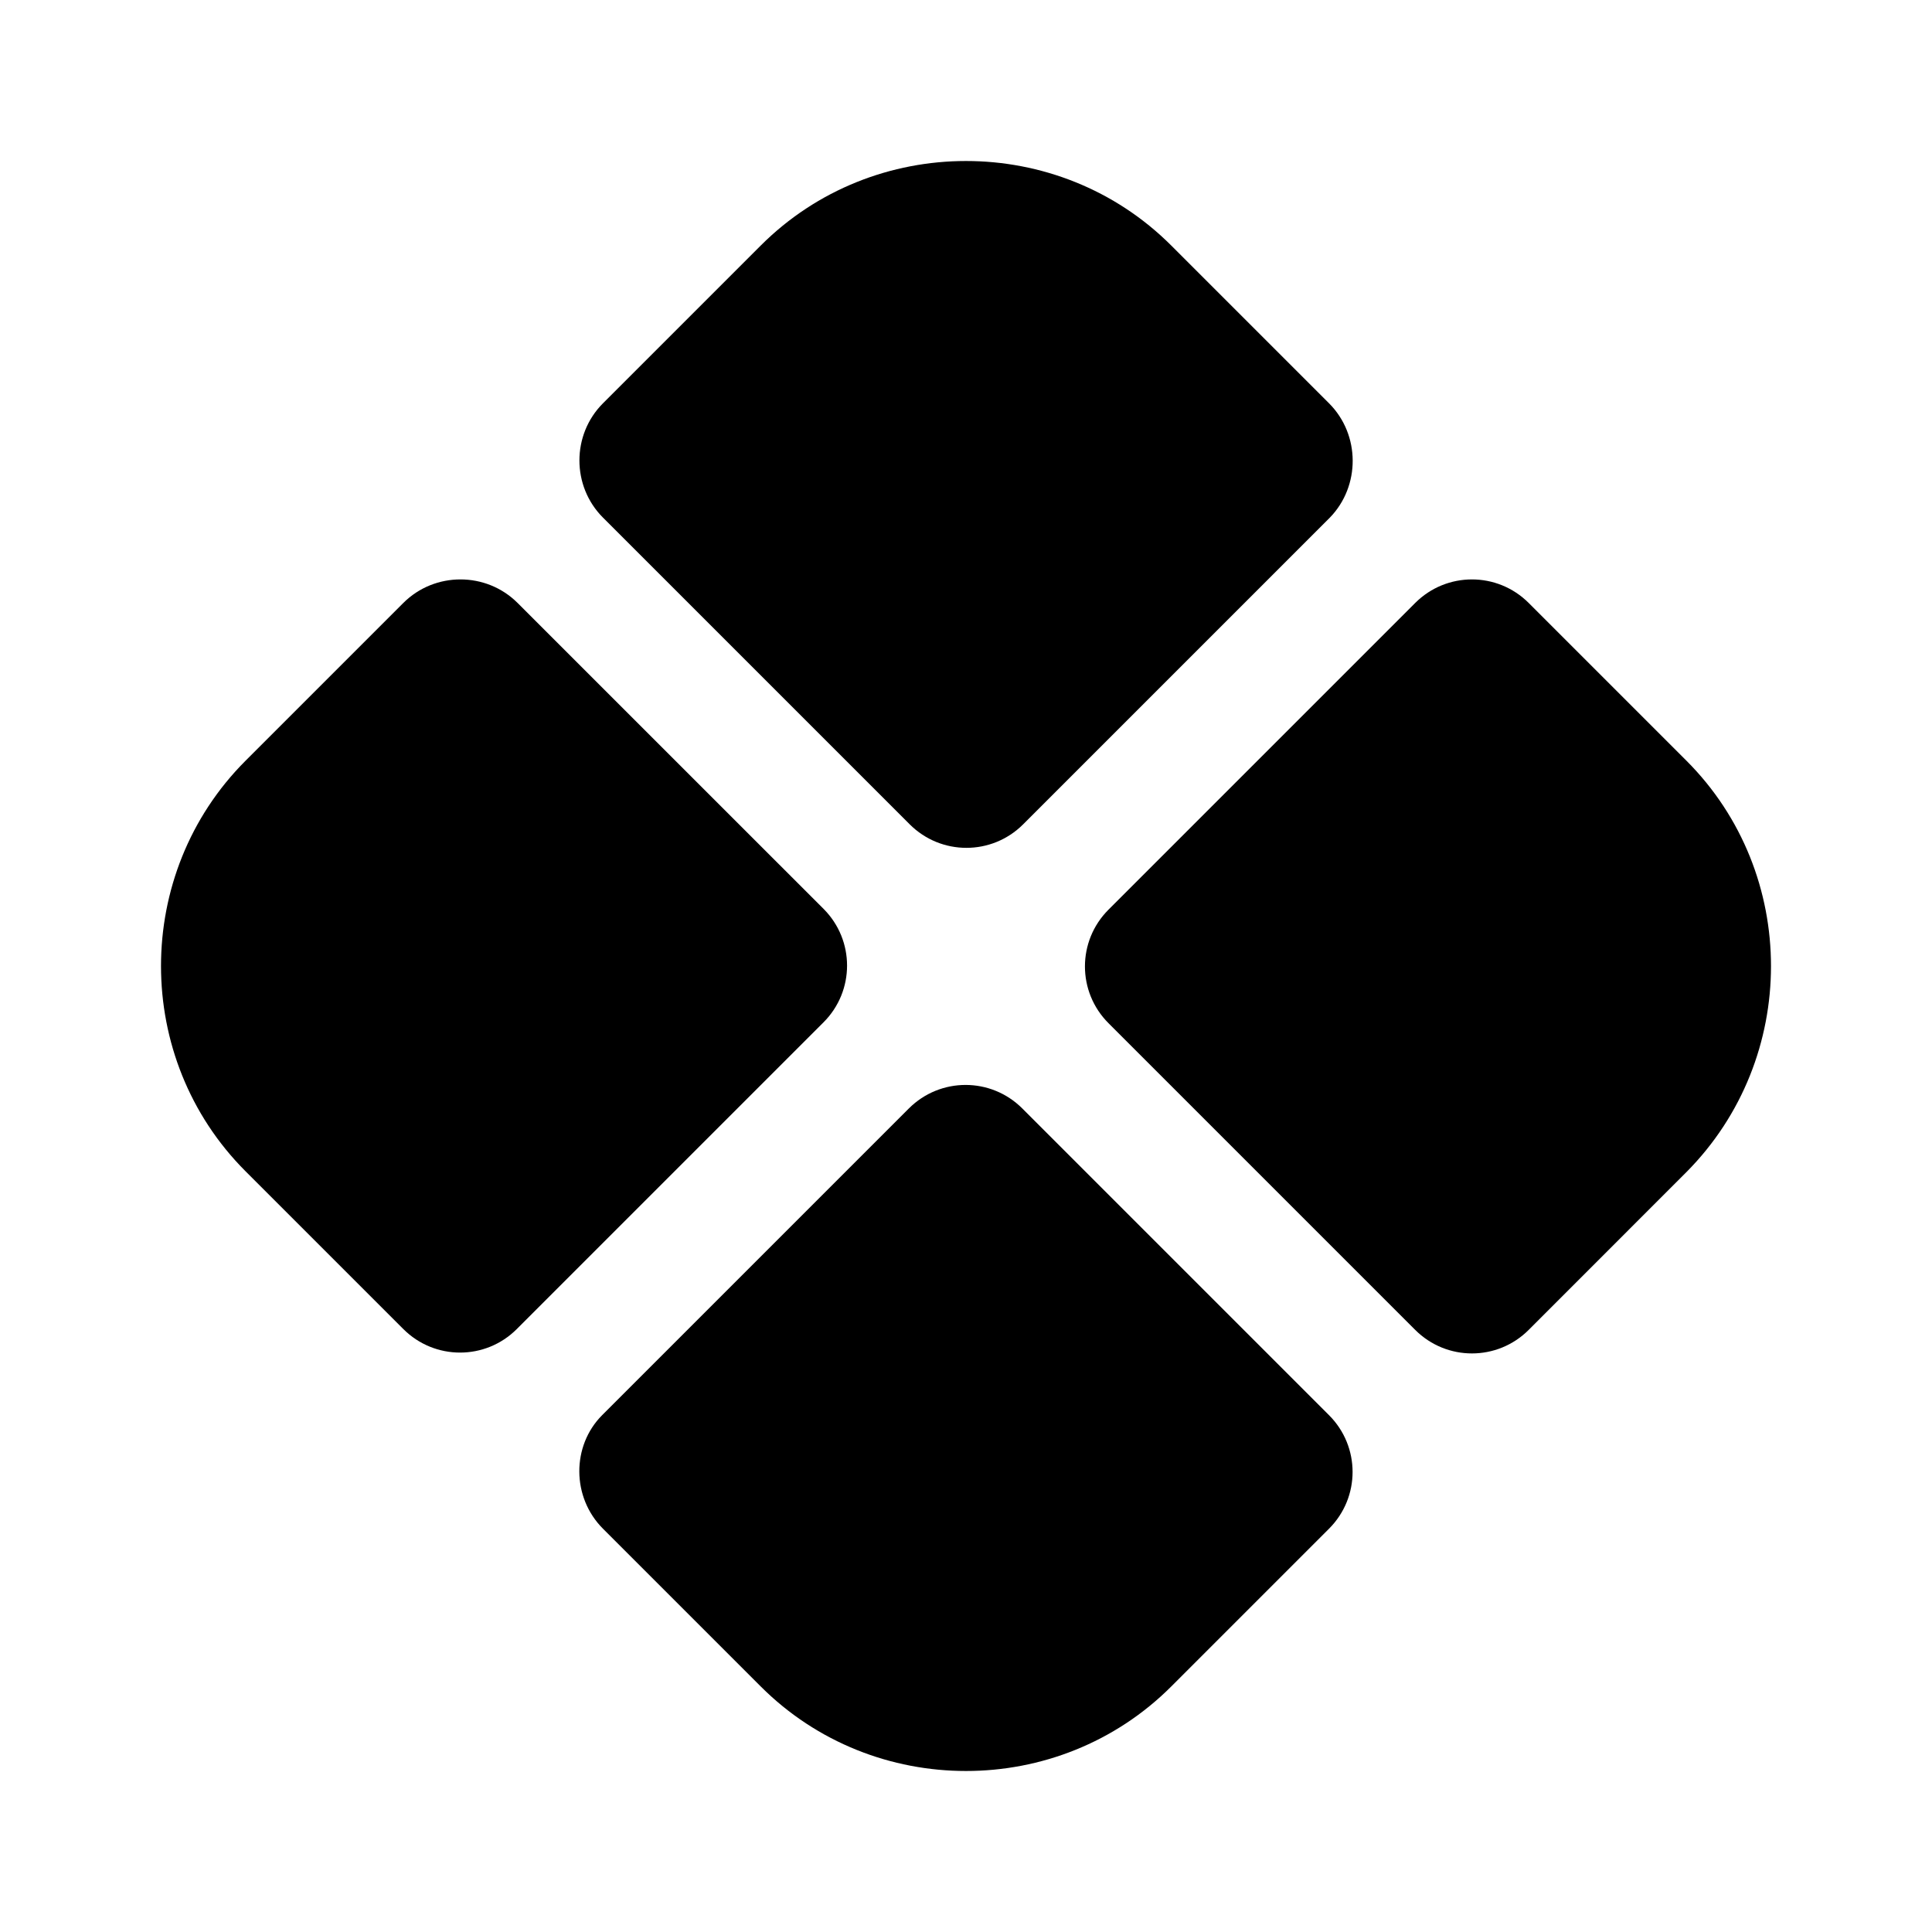
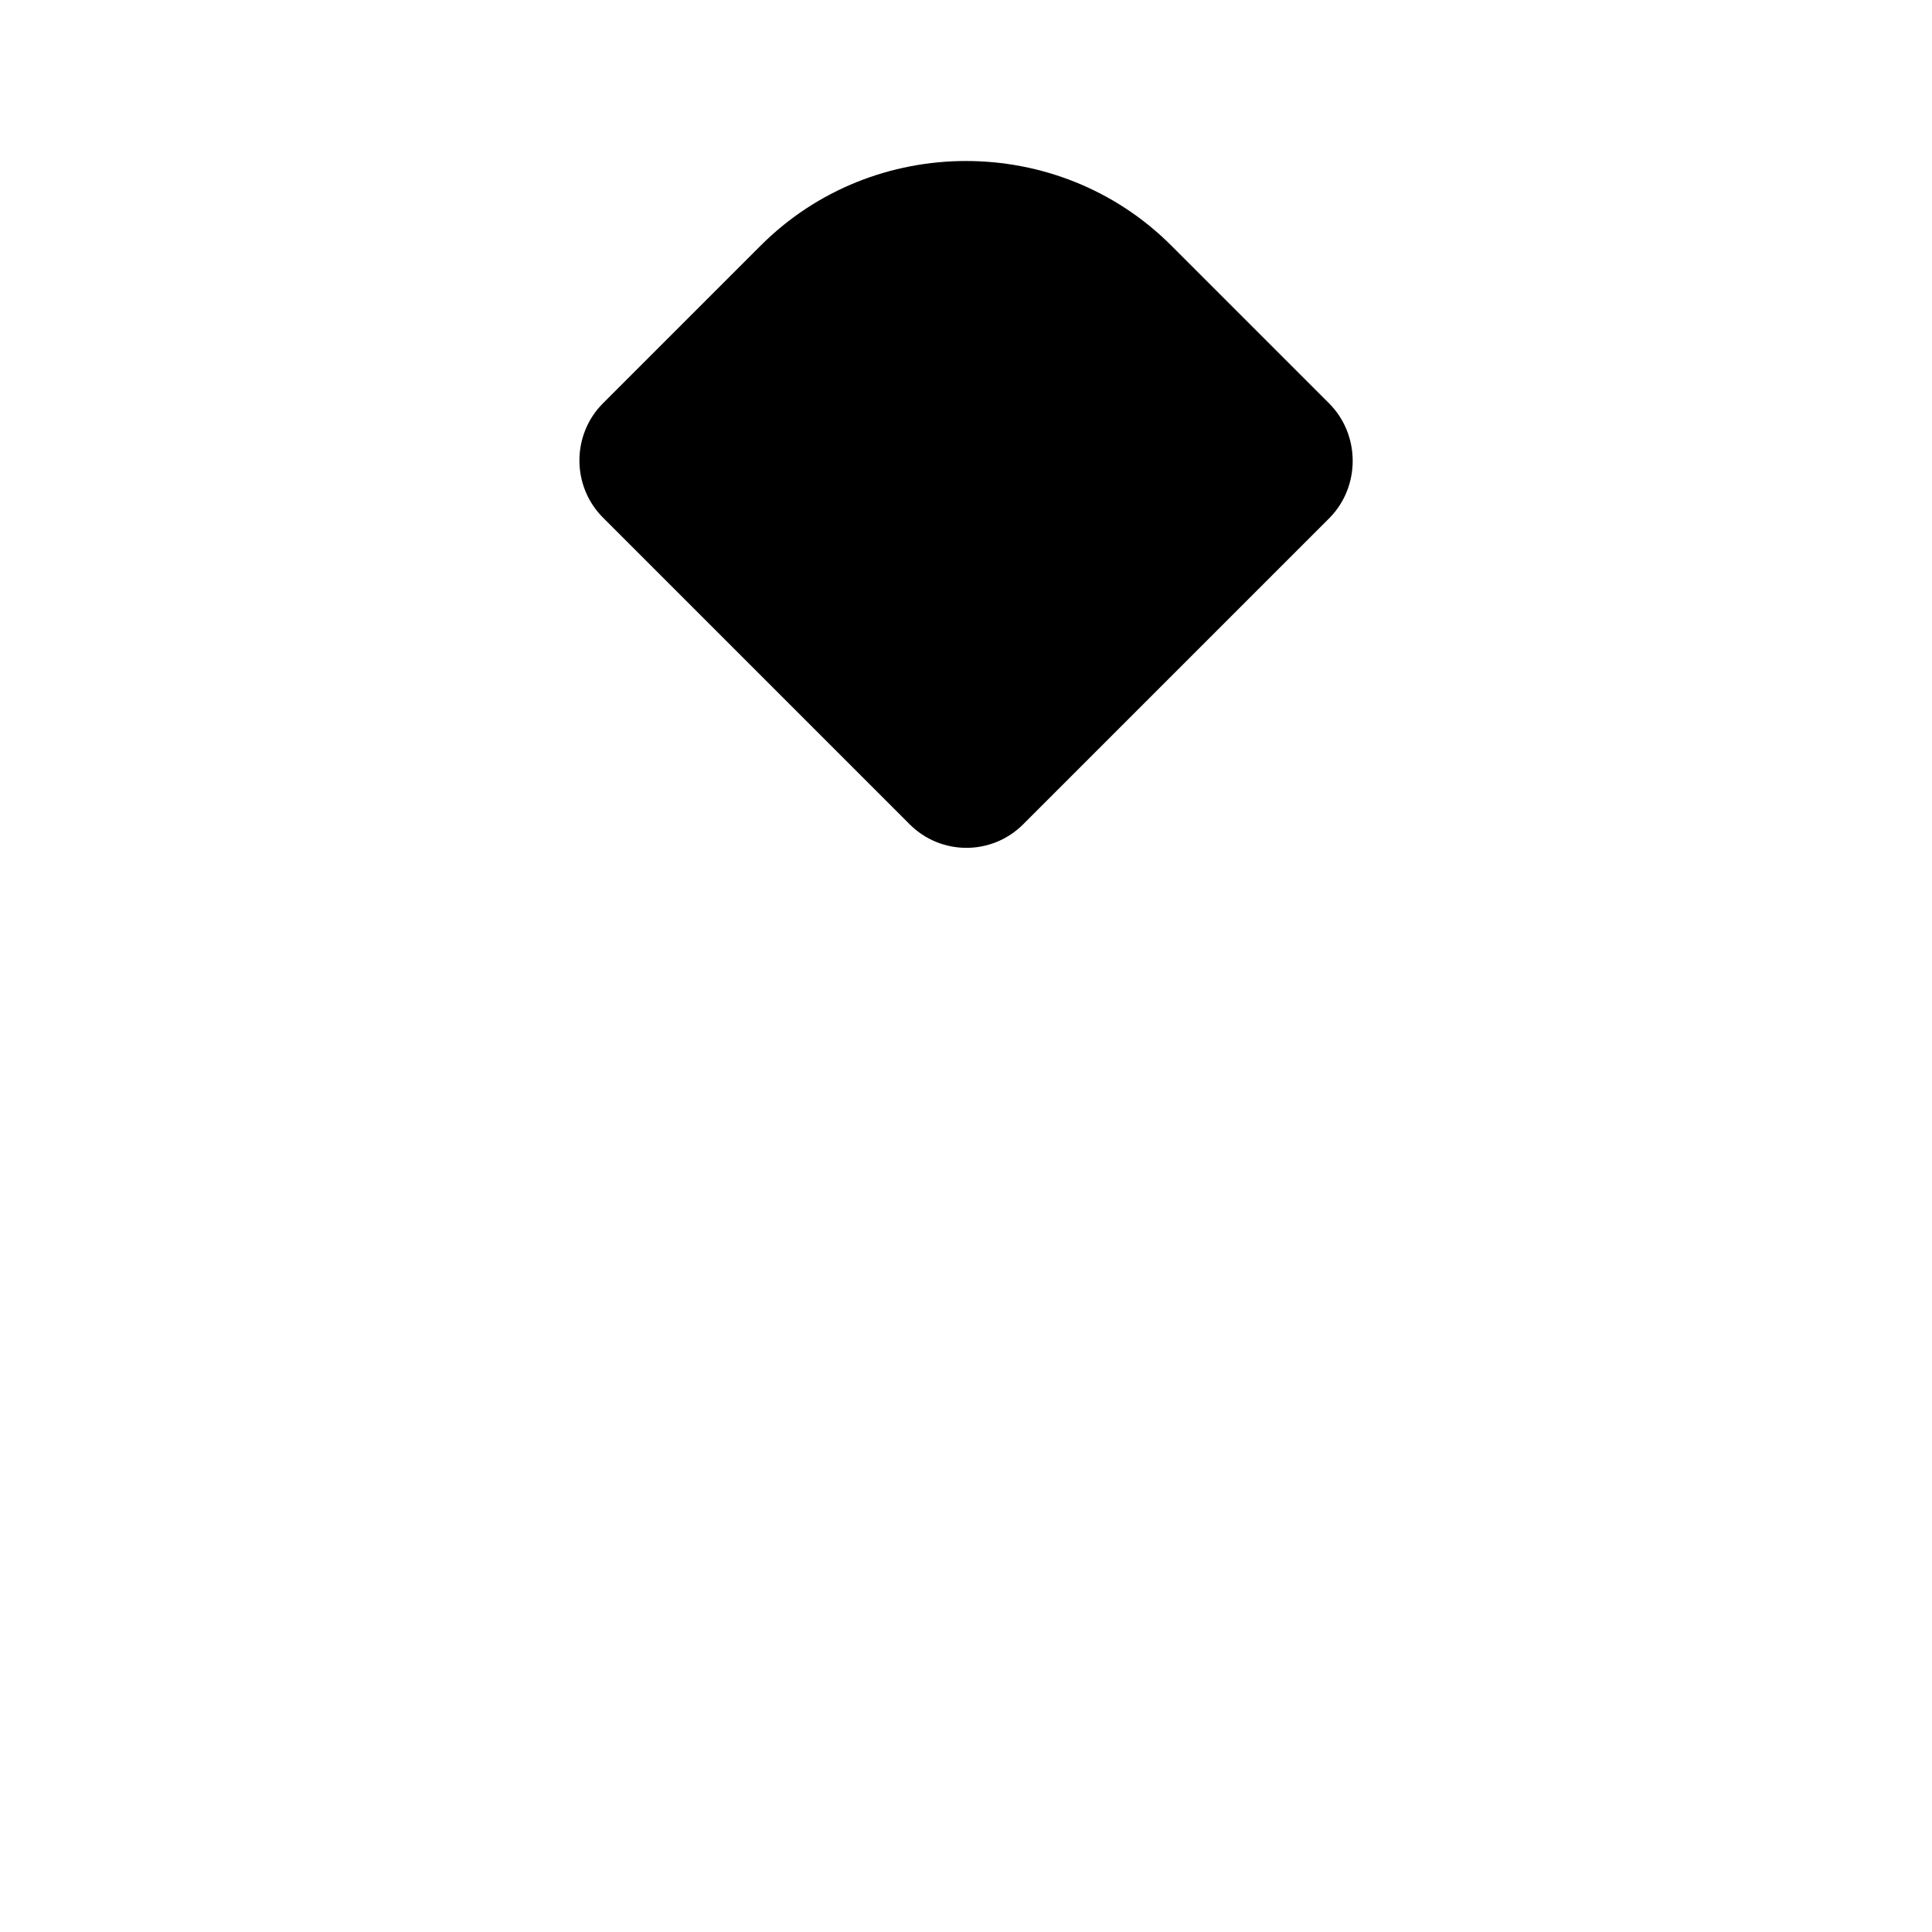
<svg xmlns="http://www.w3.org/2000/svg" width="32" height="32" viewBox="0 0 32 32" fill="none">
  <path d="M22.013 6.68L19.4 4.067C17.533 2.2 14.467 2.2 12.6 4.067L9.987 6.68C9.467 7.2 9.467 8.053 9.987 8.573L15.067 13.653C15.587 14.173 16.427 14.173 16.947 13.653L22.027 8.573C22.533 8.053 22.533 7.2 22.013 6.68Z" fill="black" />
-   <path d="M6.68 9.987L4.067 12.6C2.2 14.467 2.2 17.533 4.067 19.4L6.68 22.013C7.2 22.533 8.04 22.533 8.56 22.013L13.64 16.933C14.16 16.413 14.16 15.573 13.64 15.053L8.573 9.987C8.053 9.467 7.2 9.467 6.68 9.987Z" fill="black" />
-   <path d="M27.933 12.6L25.32 9.987C24.8 9.467 23.96 9.467 23.44 9.987L18.36 15.067C17.84 15.587 17.84 16.427 18.36 16.947L23.44 22.027C23.96 22.547 24.8 22.547 25.32 22.027L27.933 19.413C29.8 17.533 29.8 14.467 27.933 12.6Z" fill="black" />
-   <path d="M9.987 25.32L12.6 27.933C14.467 29.8 17.533 29.8 19.4 27.933L22.013 25.32C22.533 24.8 22.533 23.96 22.013 23.44L16.933 18.36C16.413 17.84 15.573 17.84 15.053 18.36L9.973 23.44C9.467 23.947 9.467 24.8 9.987 25.32Z" fill="black" />
</svg>